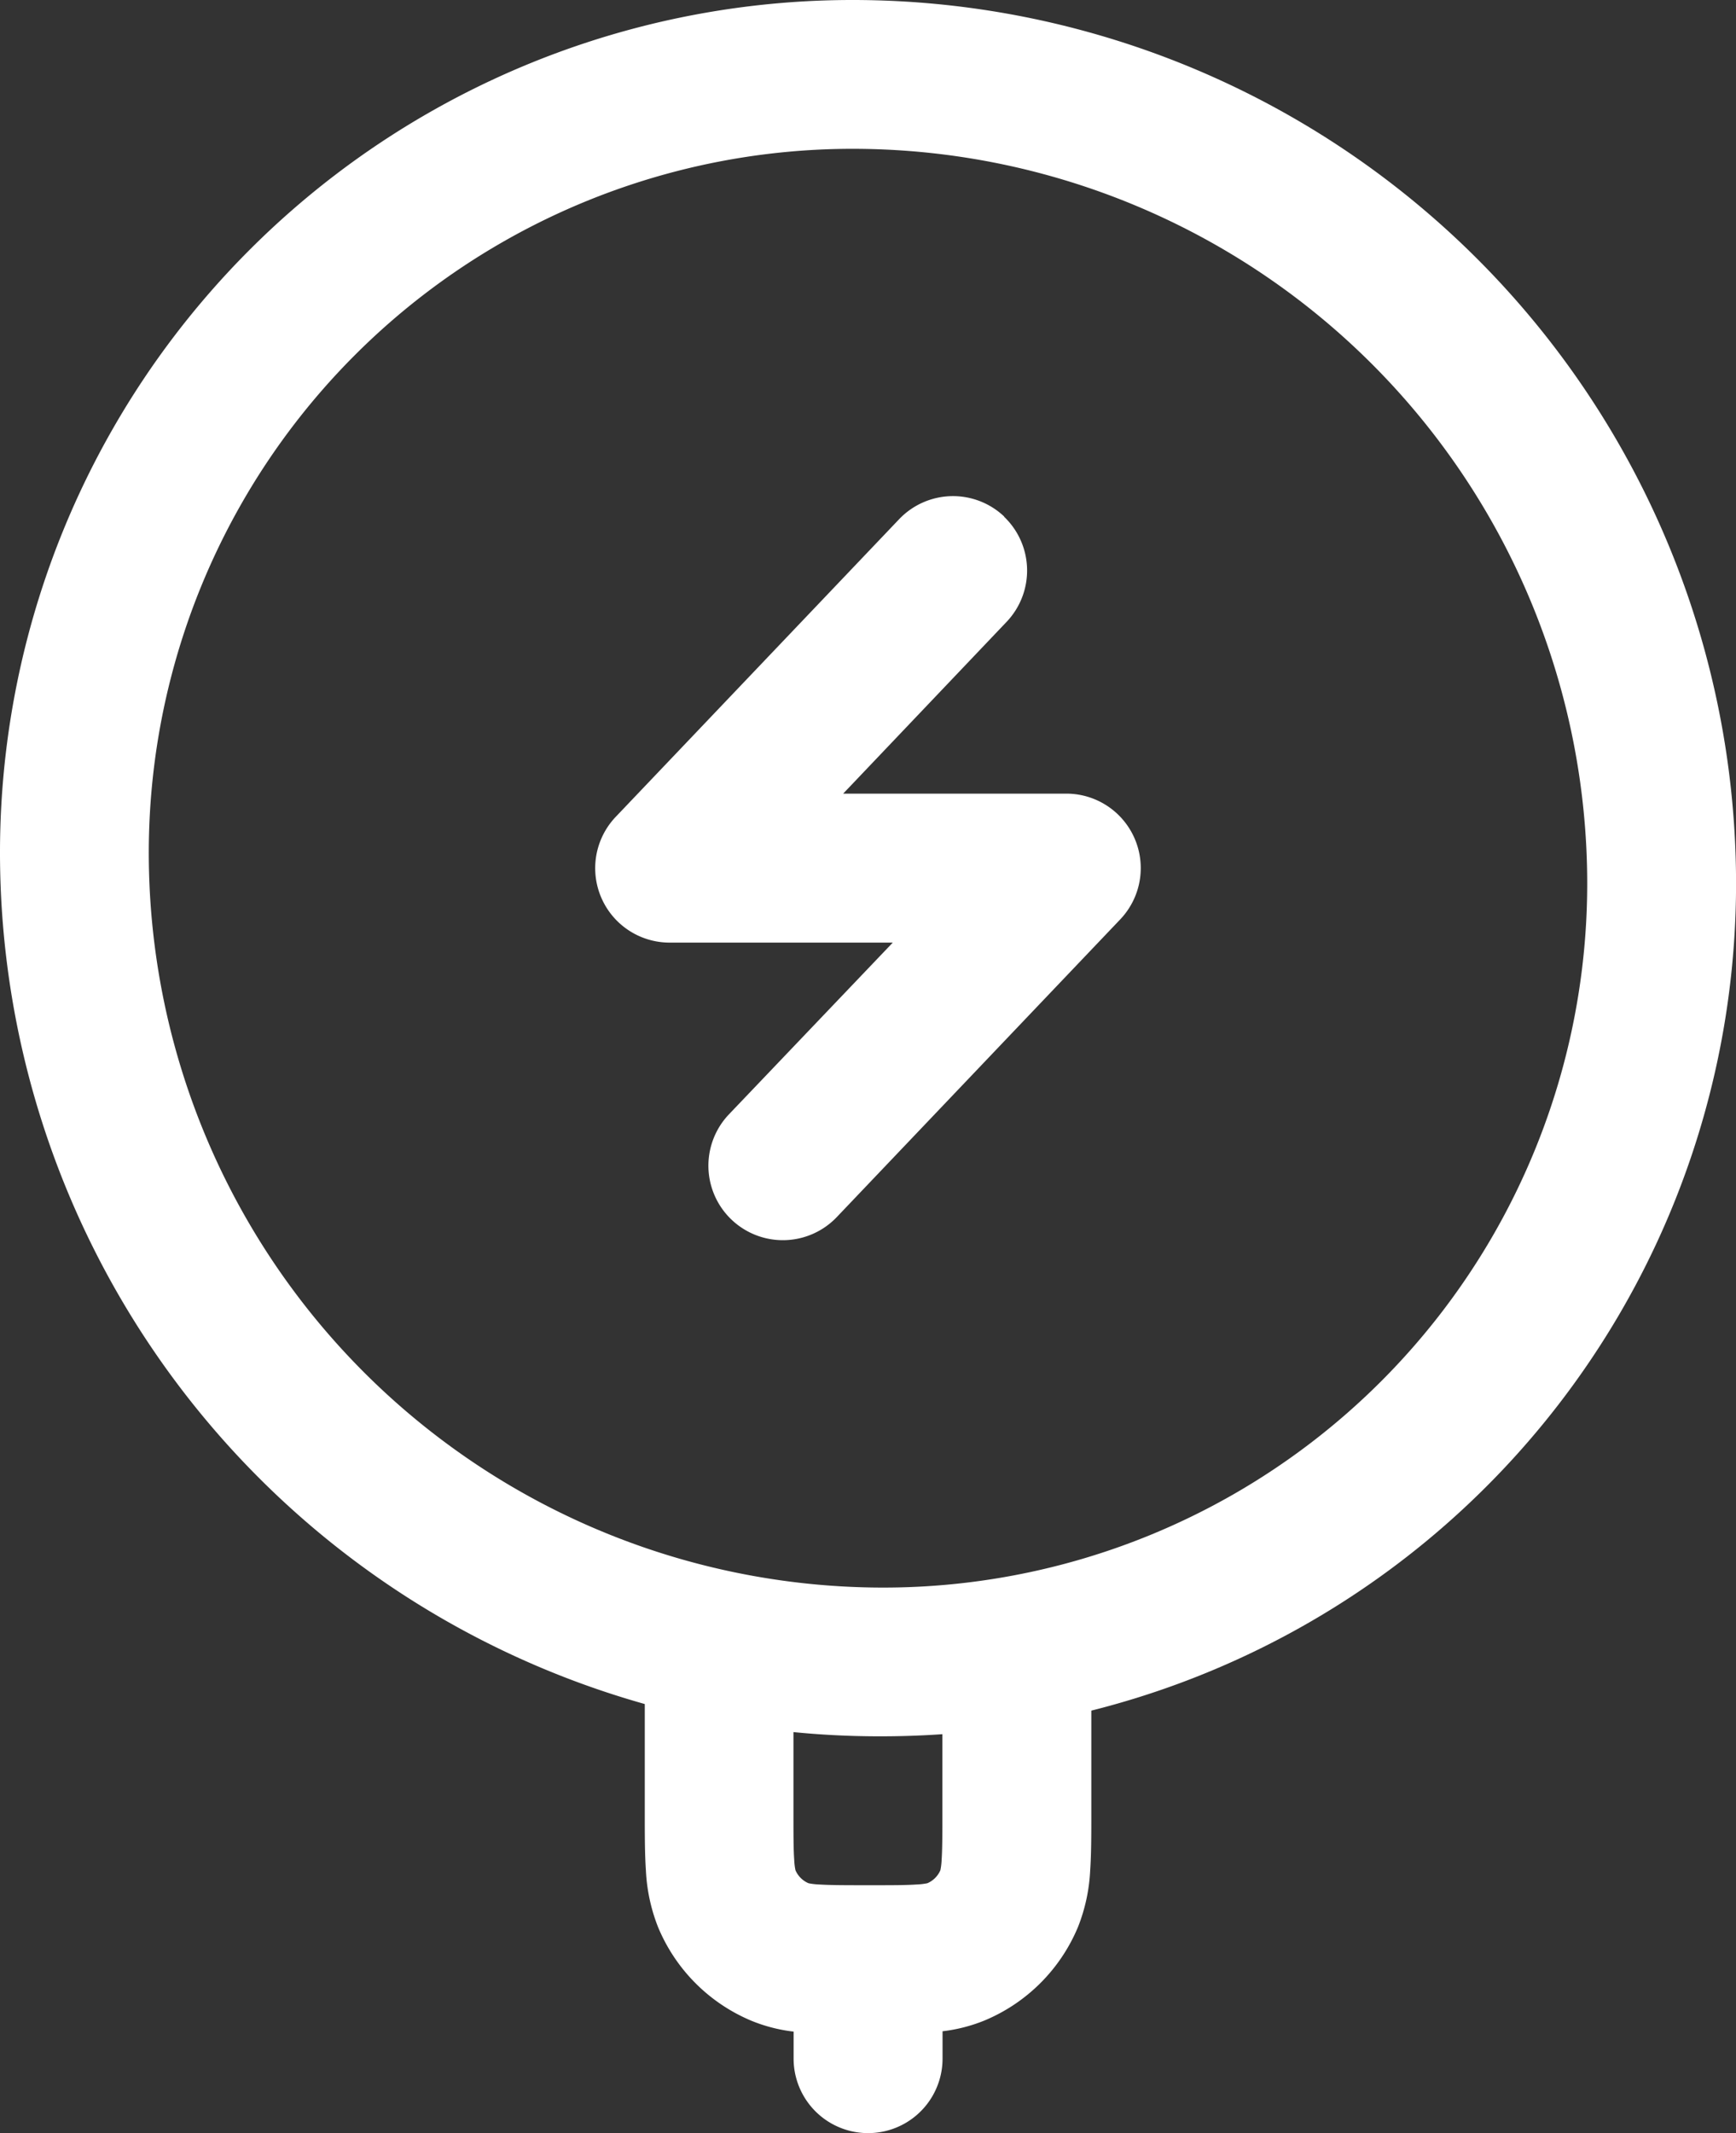
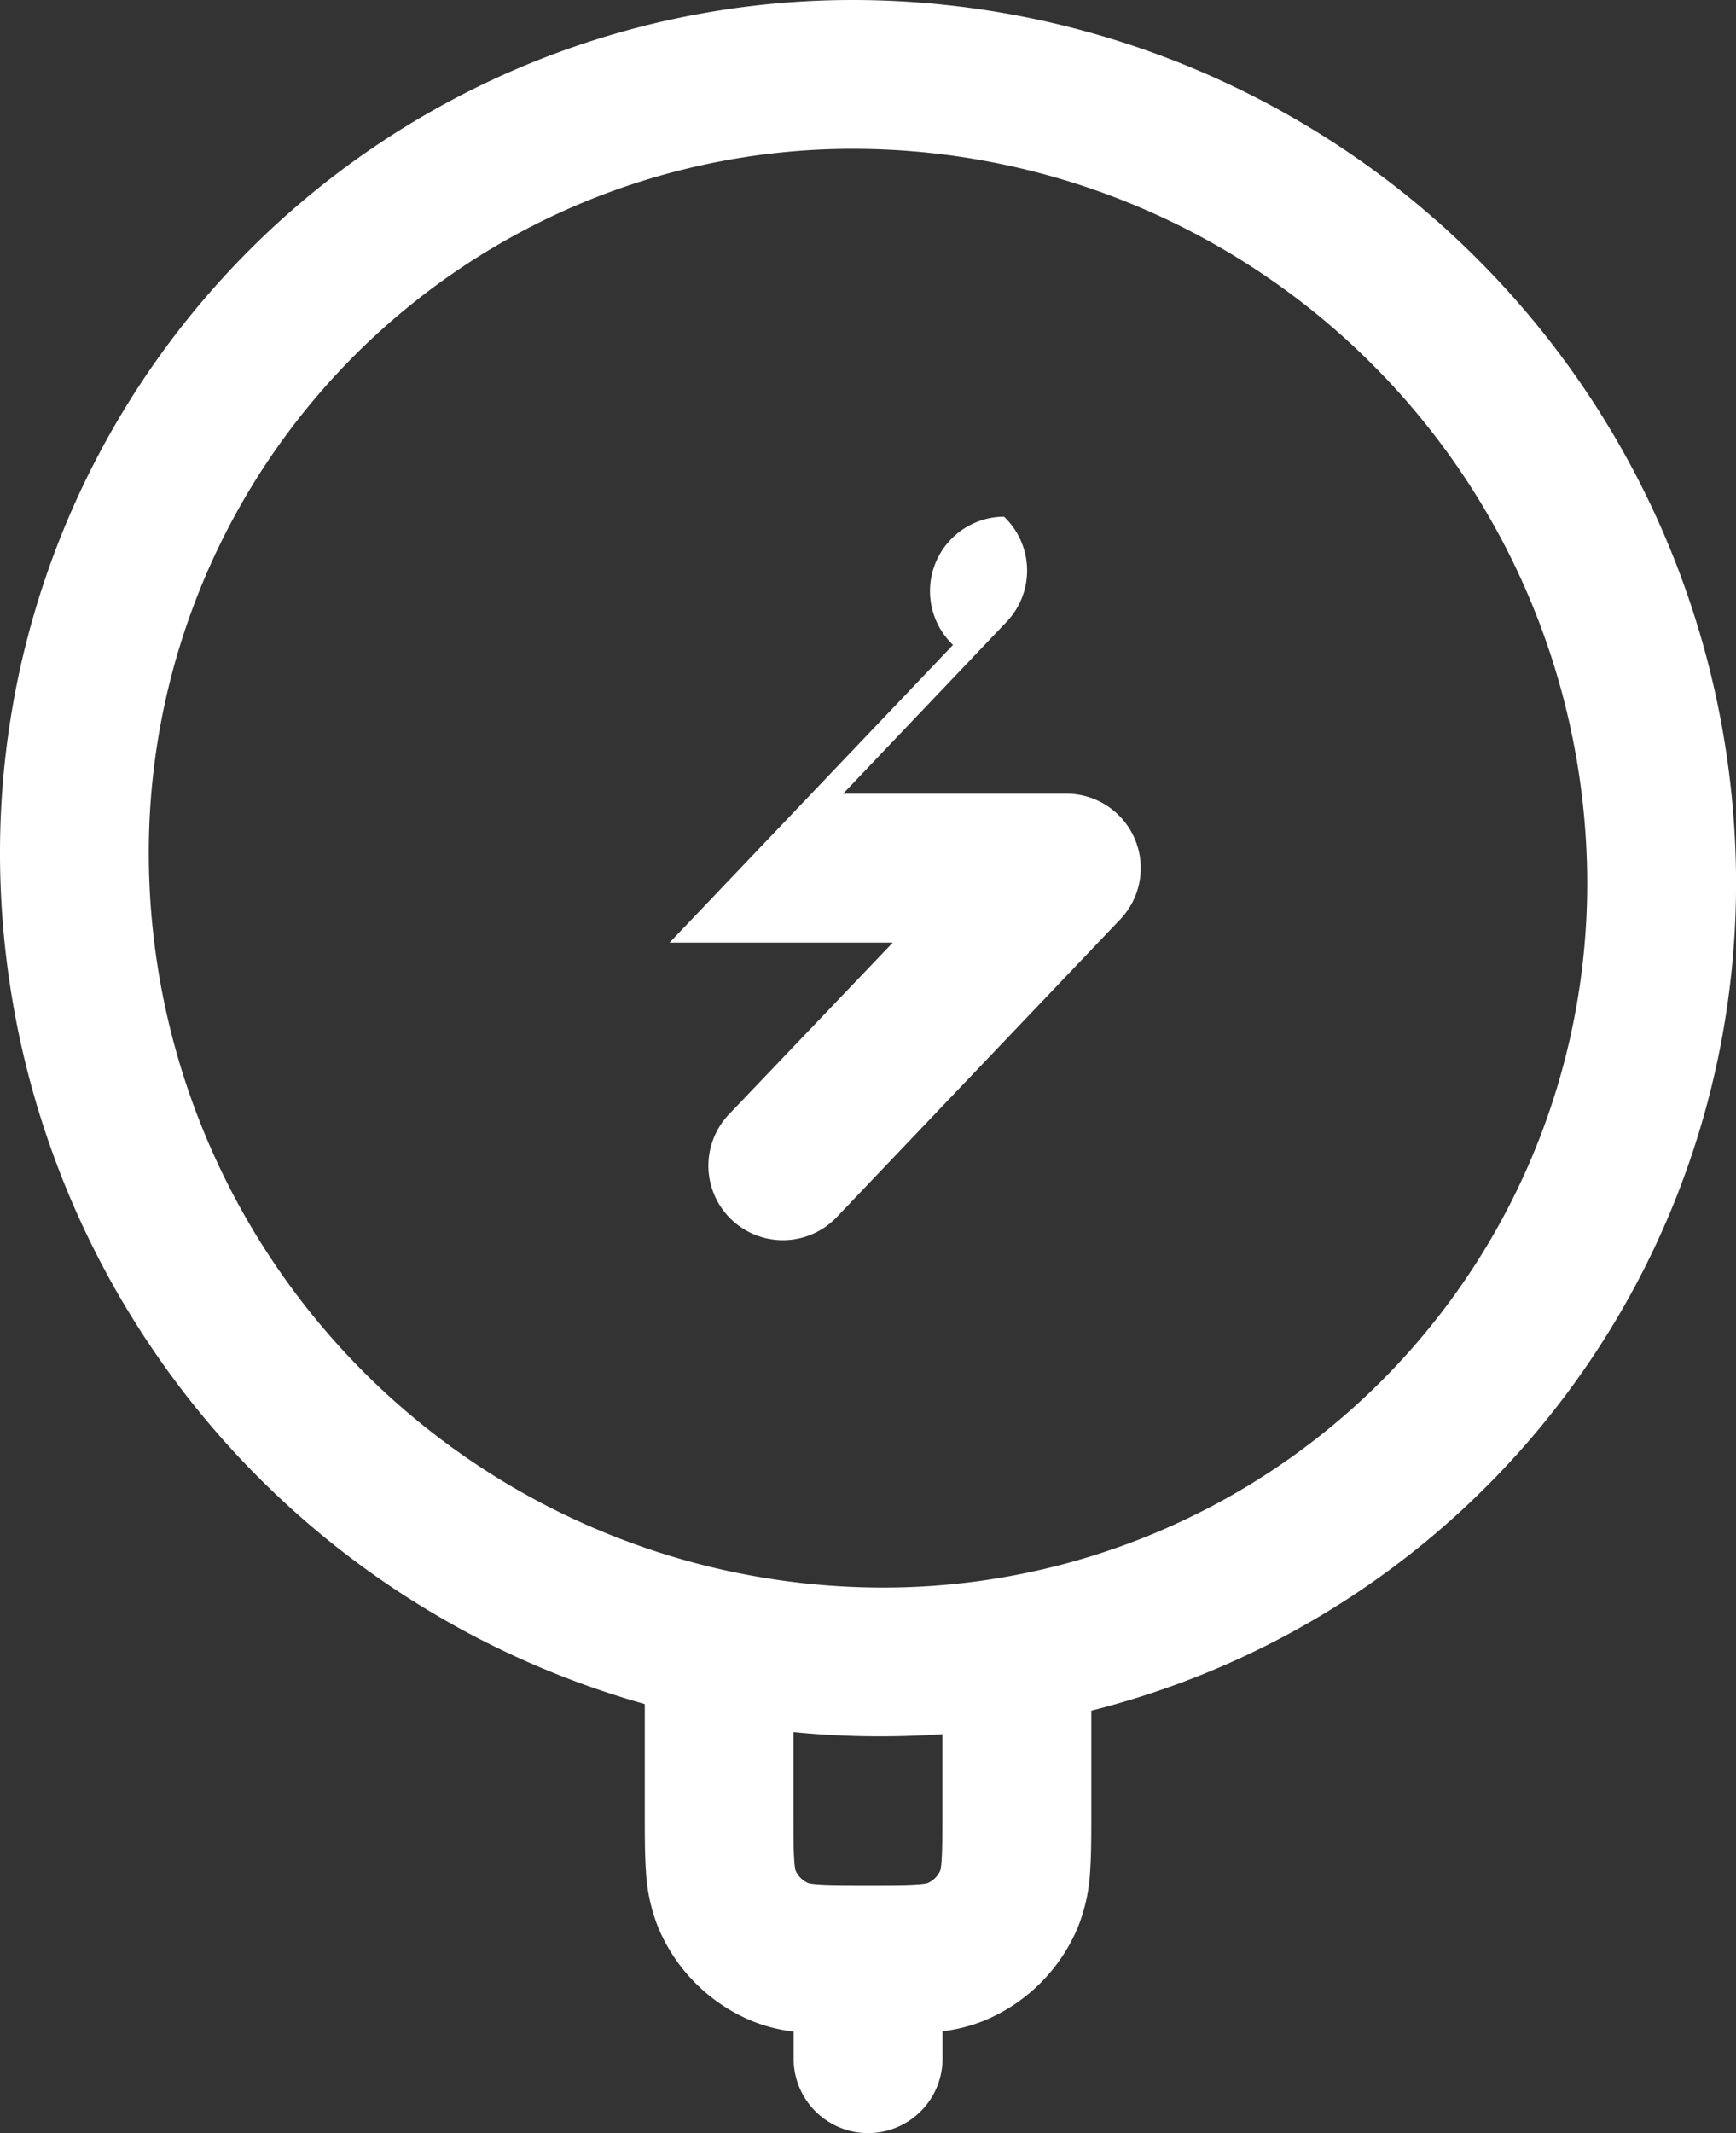
<svg xmlns="http://www.w3.org/2000/svg" width="33.803" height="41.53" viewBox="0 0 33.803 41.53">
  <rect x="0" y="0" width="33.803" height="41.53" fill="#333333" stroke="none" />
-   <path id="Mayor_productividad" data-name="Mayor productividad" d="M20.015,4.148A13.706,13.706,0,0,0,6.148,18.015a14.308,14.308,0,0,0,14.14,14.14A13.706,13.706,0,0,0,34.155,18.288,14.308,14.308,0,0,0,20.015,4.148ZM3.251,18.039A16.6,16.6,0,0,1,20.039,1.251,17.206,17.206,0,0,1,37.053,18.265,16.6,16.6,0,0,1,24.5,34.551v1.993c0,.414,0,.794-.022,1.113a3.44,3.44,0,0,1-.235,1.1,3.38,3.38,0,0,1-1.829,1.829,3.125,3.125,0,0,1-.811.207v.533a1.449,1.449,0,1,1-2.9,0V40.8a3.125,3.125,0,0,1-.811-.207,3.38,3.38,0,0,1-1.829-1.829,3.44,3.44,0,0,1-.236-1.1c-.022-.319-.022-.7-.022-1.113V34.423A17.224,17.224,0,0,1,3.251,18.039ZM18.7,34.969V36.5c0,.47,0,.75.015.958a1.221,1.221,0,0,0,.024.2.484.484,0,0,0,.253.253,1.22,1.22,0,0,0,.2.024c.209.014.489.015.958.015s.75,0,.958-.015a1.22,1.22,0,0,0,.2-.024.484.484,0,0,0,.253-.253,1.221,1.221,0,0,0,.024-.2c.014-.209.015-.489.015-.958v-1.49q-.661.046-1.336.041Q19.475,35.046,18.7,34.969Zm4.1-23.661a1.449,1.449,0,0,1,.05,2.048L19.668,16.7h4.346a1.449,1.449,0,0,1,1.049,2.448l-5.519,5.795a1.449,1.449,0,1,1-2.1-2L20.634,19.6H16.288a1.449,1.449,0,0,1-1.049-2.448l5.519-5.795A1.449,1.449,0,0,1,22.806,11.308Z" transform="translate(-3.25 -1.25)" fill="#fff" fill-rule="evenodd" />
+   <path id="Mayor_productividad" data-name="Mayor productividad" d="M20.015,4.148A13.706,13.706,0,0,0,6.148,18.015a14.308,14.308,0,0,0,14.14,14.14A13.706,13.706,0,0,0,34.155,18.288,14.308,14.308,0,0,0,20.015,4.148ZM3.251,18.039A16.6,16.6,0,0,1,20.039,1.251,17.206,17.206,0,0,1,37.053,18.265,16.6,16.6,0,0,1,24.5,34.551v1.993c0,.414,0,.794-.022,1.113a3.44,3.44,0,0,1-.235,1.1,3.38,3.38,0,0,1-1.829,1.829,3.125,3.125,0,0,1-.811.207v.533a1.449,1.449,0,1,1-2.9,0V40.8a3.125,3.125,0,0,1-.811-.207,3.38,3.38,0,0,1-1.829-1.829,3.44,3.44,0,0,1-.236-1.1c-.022-.319-.022-.7-.022-1.113V34.423A17.224,17.224,0,0,1,3.251,18.039ZM18.7,34.969V36.5c0,.47,0,.75.015.958a1.221,1.221,0,0,0,.024.2.484.484,0,0,0,.253.253,1.22,1.22,0,0,0,.2.024c.209.014.489.015.958.015s.75,0,.958-.015a1.22,1.22,0,0,0,.2-.024.484.484,0,0,0,.253-.253,1.221,1.221,0,0,0,.024-.2c.014-.209.015-.489.015-.958v-1.49q-.661.046-1.336.041Q19.475,35.046,18.7,34.969Zm4.1-23.661a1.449,1.449,0,0,1,.05,2.048L19.668,16.7h4.346a1.449,1.449,0,0,1,1.049,2.448l-5.519,5.795a1.449,1.449,0,1,1-2.1-2L20.634,19.6H16.288l5.519-5.795A1.449,1.449,0,0,1,22.806,11.308Z" transform="translate(-3.25 -1.25)" fill="#fff" fill-rule="evenodd" />
</svg>